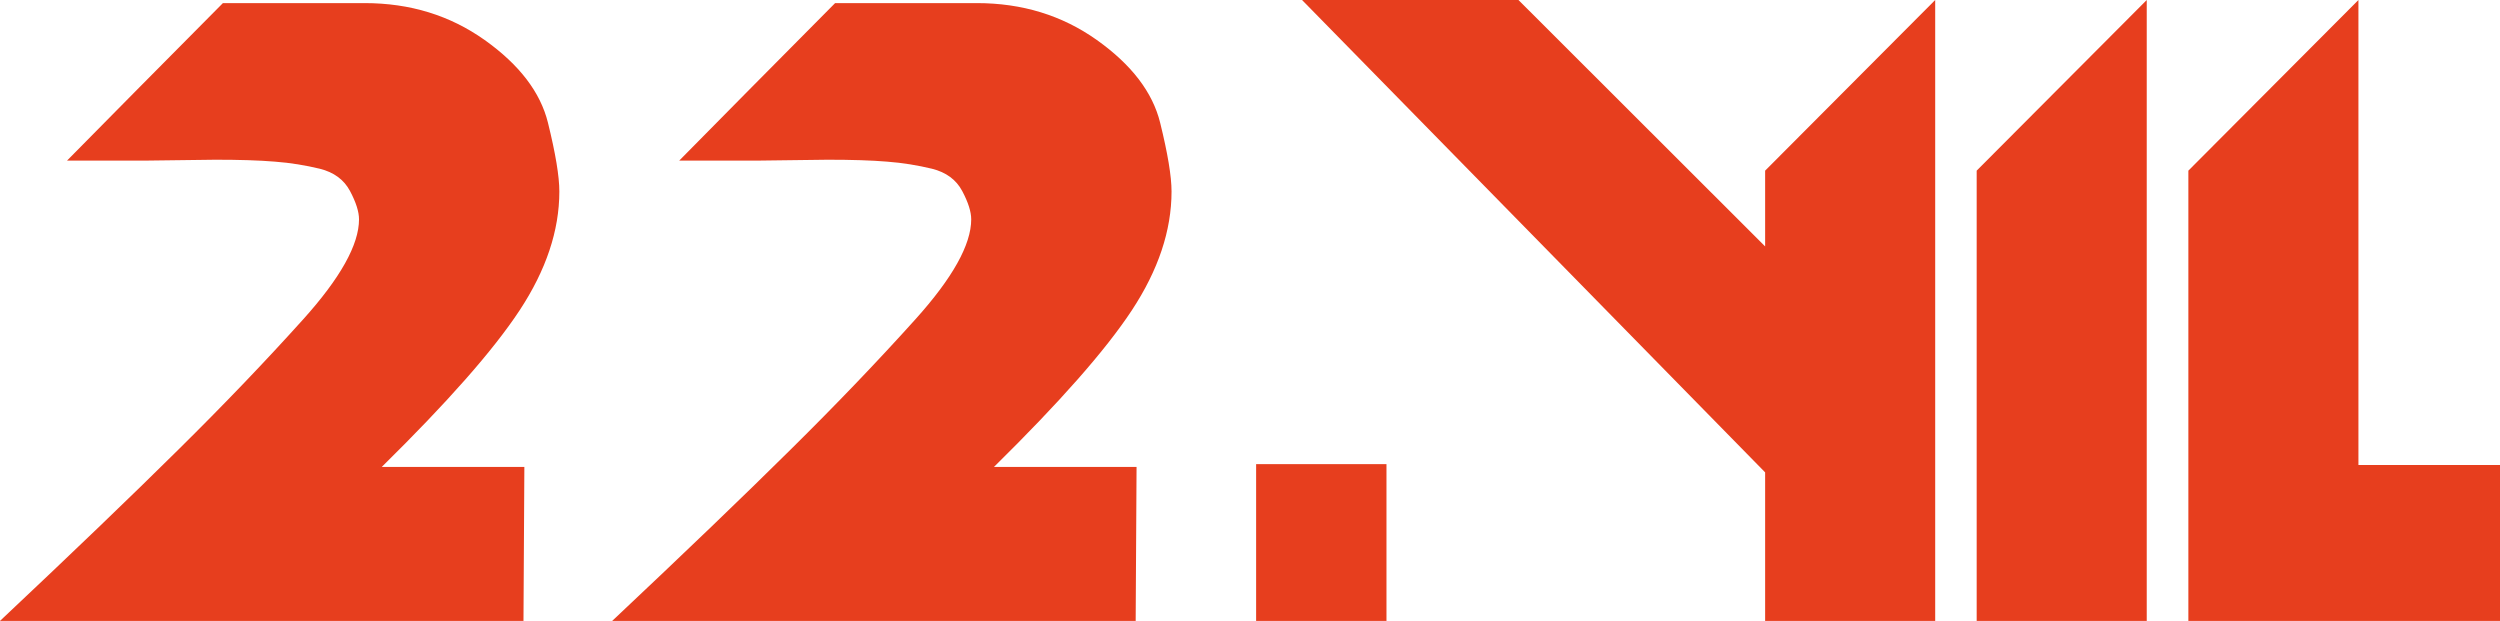
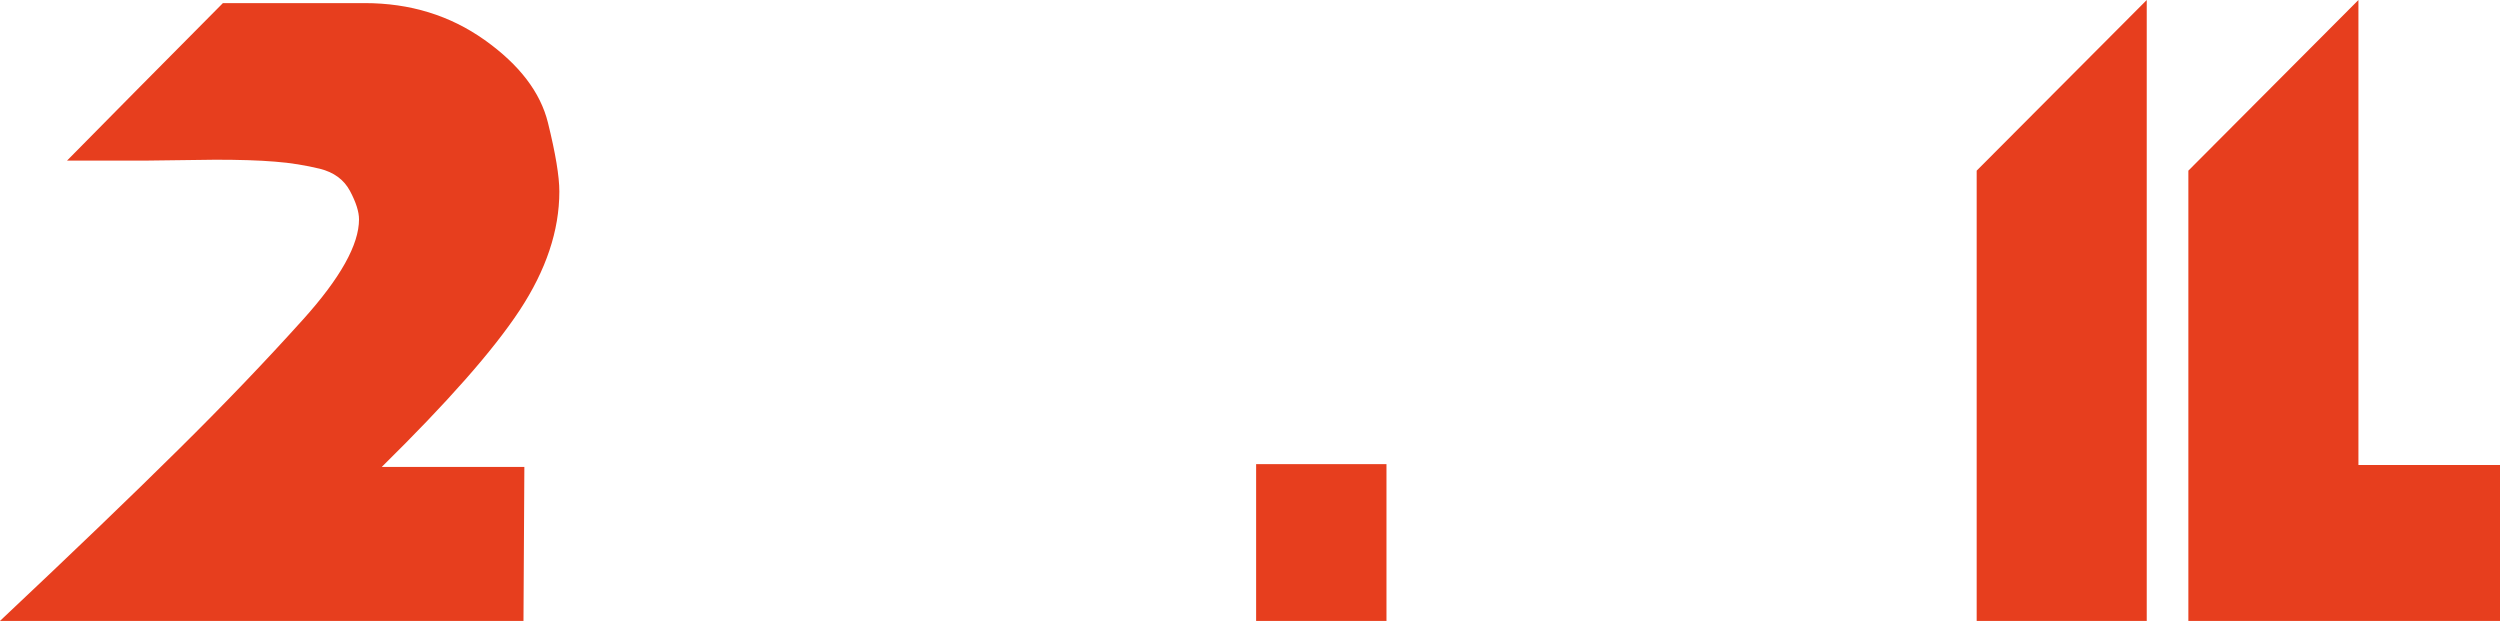
<svg xmlns="http://www.w3.org/2000/svg" id="katman_1" viewBox="0 0 169.35 42.06">
  <defs>
    <style>.cls-1{fill:#e73e1e;}</style>
  </defs>
-   <path class="cls-1" d="M41.47,42.06c4.91-4.62,8.93-8.48,12.06-11.58,3.14-3.1,5.96-6.05,8.48-8.85,2.52-2.8,3.78-5.06,3.78-6.77,0-.51-.2-1.15-.61-1.92-.41-.77-1.09-1.27-2.05-1.51-.96-.23-1.97-.4-3.04-.48-1.07-.09-2.41-.13-4.03-.13l-4.74,.06h-5.31l4.74-4.8L56.57,.21h9.6c3.07,0,5.78,.83,8.13,2.5,2.35,1.67,3.78,3.54,4.29,5.61,.51,2.07,.77,3.62,.77,4.65,0,2.65-.9,5.33-2.69,8.05s-4.91,6.25-9.34,10.61h9.66l-.06,10.43H41.47Z" />
  <path class="cls-1" d="M0,42.06c4.91-4.62,8.93-8.48,12.06-11.58,3.14-3.1,5.96-6.05,8.48-8.85,2.52-2.8,3.78-5.06,3.78-6.77,0-.51-.2-1.15-.61-1.92-.41-.77-1.09-1.27-2.05-1.51-.96-.23-1.97-.4-3.04-.48-1.07-.09-2.41-.13-4.03-.13l-4.74,.06H4.54l4.74-4.8L15.1,.21h9.6c3.07,0,5.78,.83,8.13,2.5,2.35,1.67,3.78,3.54,4.29,5.61,.51,2.07,.77,3.62,.77,4.65,0,2.65-.9,5.33-2.69,8.05s-4.91,6.25-9.34,10.61h9.66l-.06,10.43H0Z" />
  <path class="cls-1" d="M85.09,31.44h8.83v10.62h-8.83v-10.62Z" />
-   <path class="cls-1" d="M131.09,0l-11.52,11.56v30.5h11.52V0Zm-9.92,33.62v-15.33L102.86,0h-14.66l32.96,33.62Z" />
-   <path class="cls-1" d="M133.9,11.56L145.42,0V42.06h-11.52V11.56Z" />
+   <path class="cls-1" d="M133.9,11.56L145.42,0V42.06h-11.52Z" />
  <path class="cls-1" d="M148.24,11.56L159.76,0V42.06h-11.52V11.56Zm11.52,19.94h9.59v10.56h-9.59v-10.56Z" />
</svg>